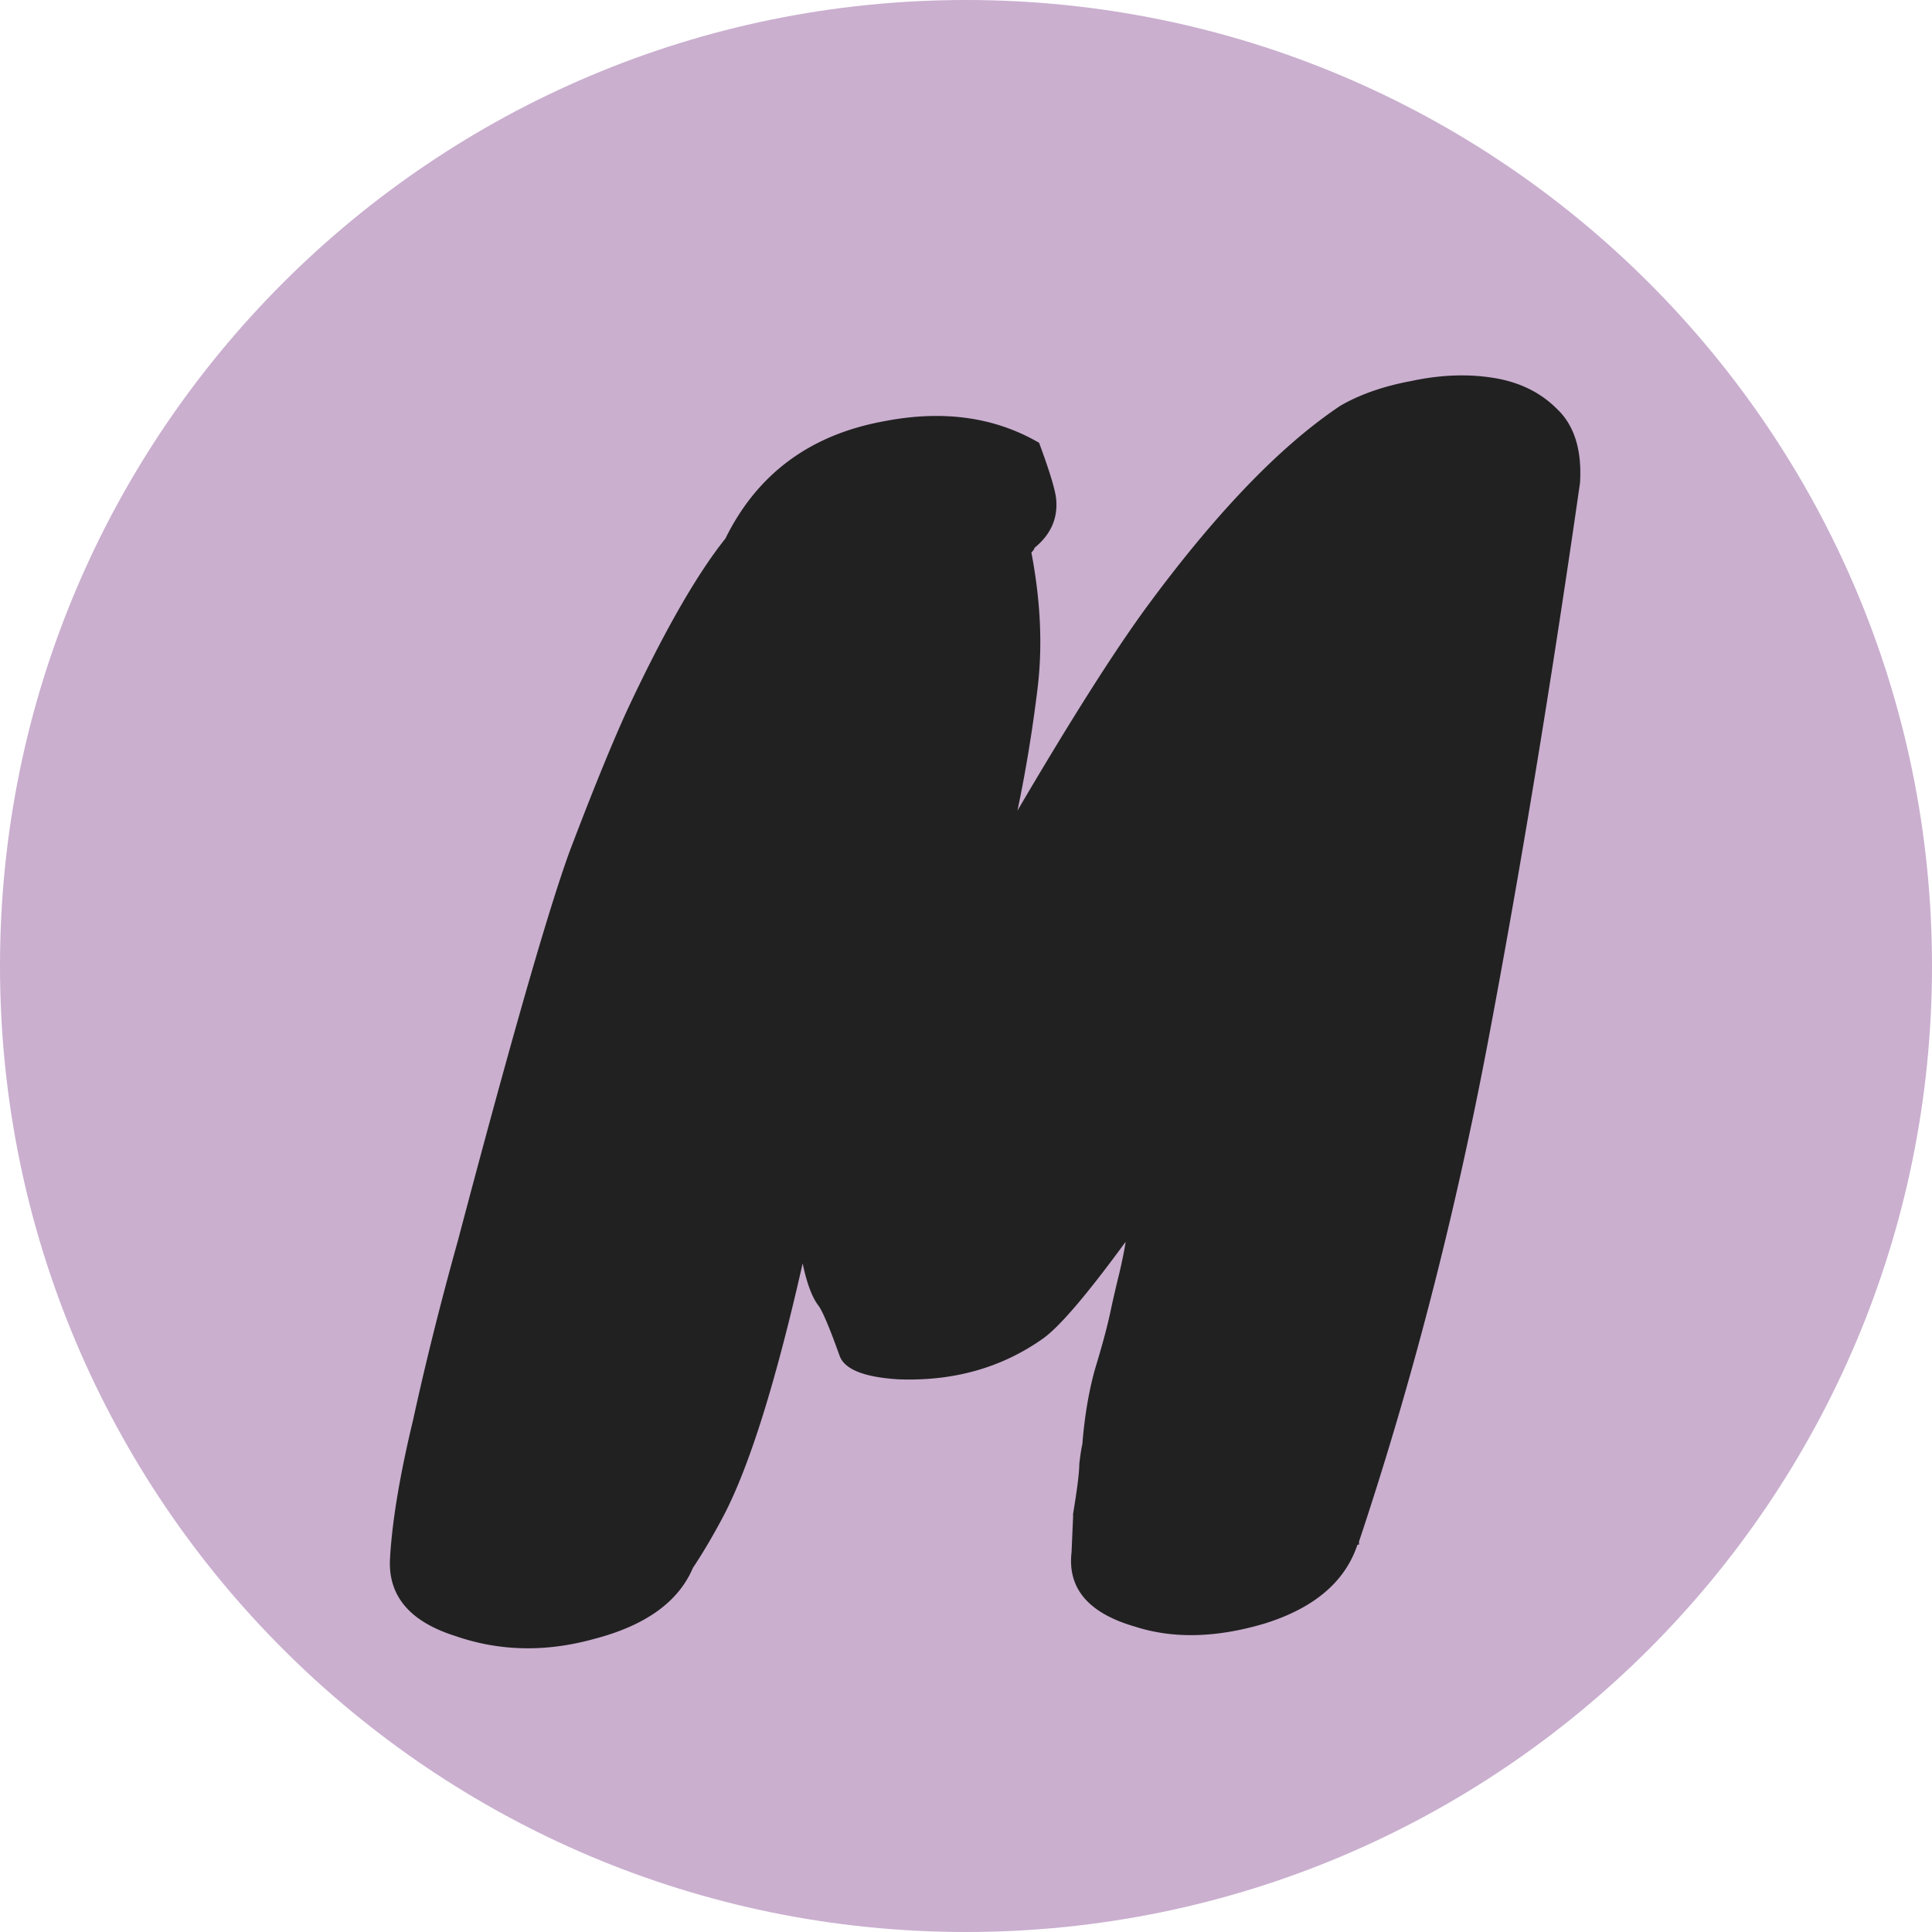
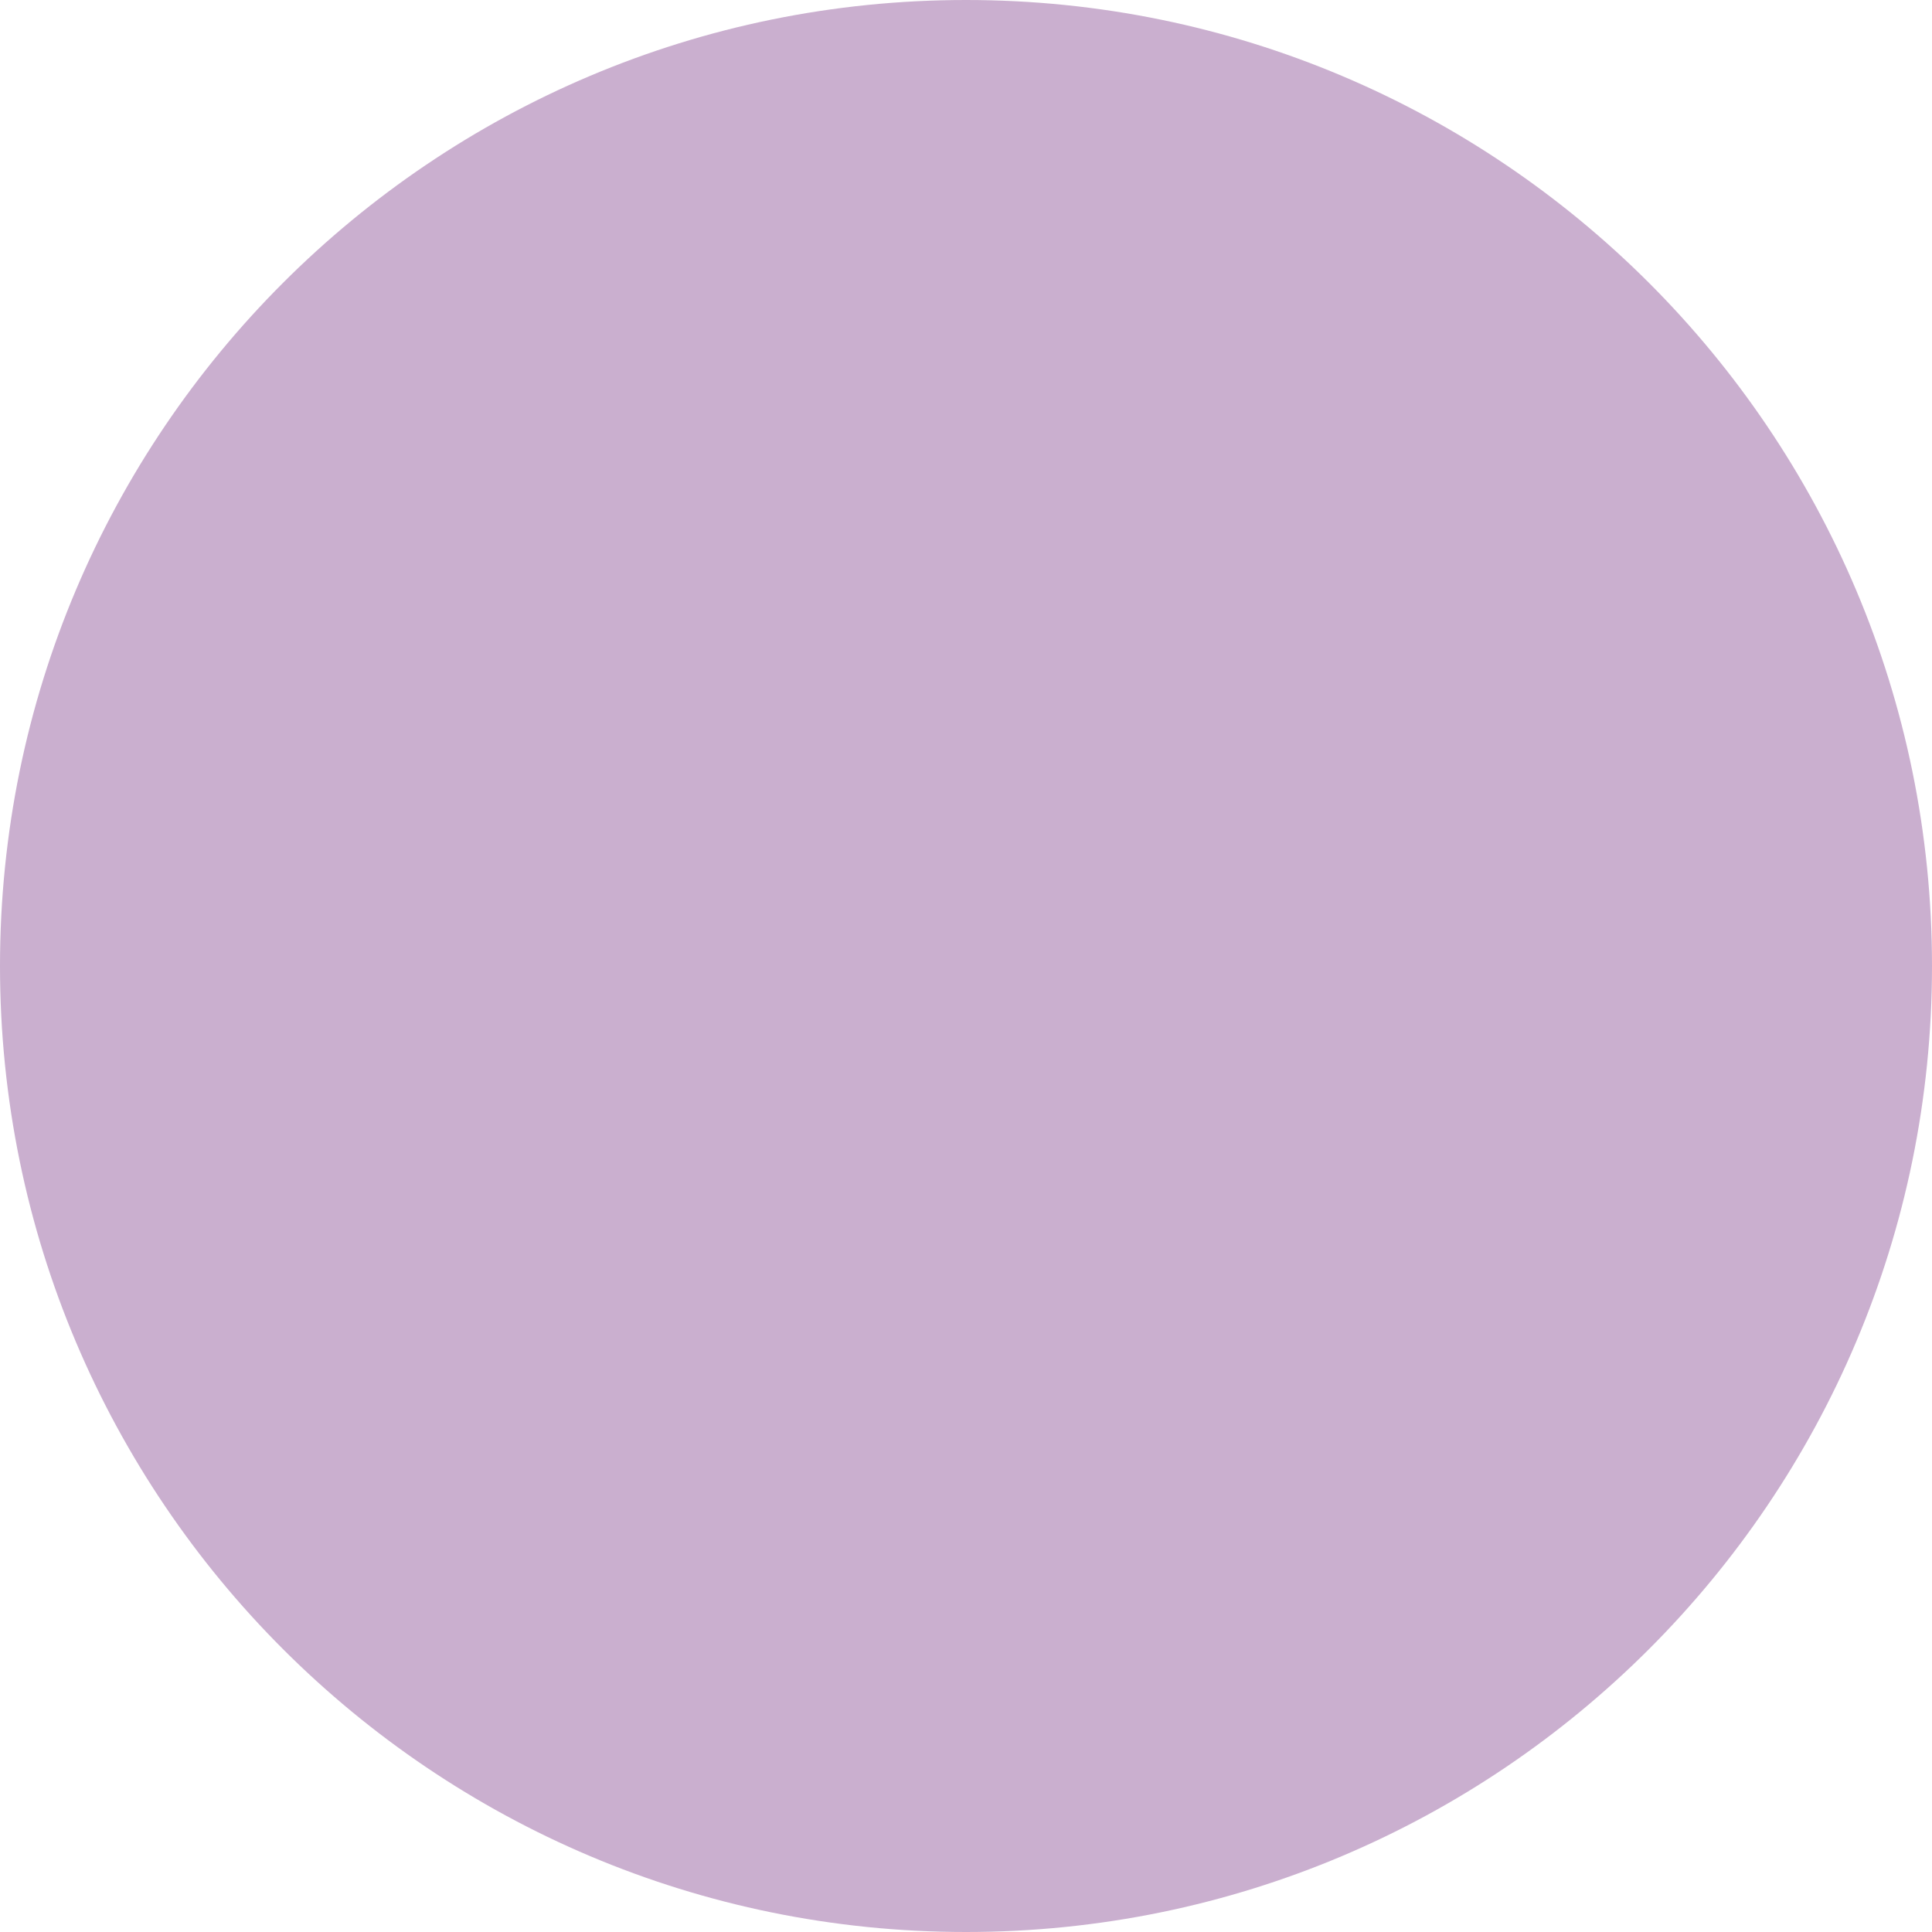
<svg xmlns="http://www.w3.org/2000/svg" data-bbox="0 0 800 800" viewBox="0 0 800 800" height="800" width="800" data-type="color">
  <g>
    <path fill="#CAAFCF" d="M800 400c0 220.914-179.086 400-400 400S0 620.914 0 400 179.086 0 400 0s400 179.086 400 400" data-color="1" />
-     <path fill="#212121" d="M430.267 183.348q6.4 17.278 7.039 23.038 1.28 12.159-8.959 20.478 0 .639-1.28 1.92 5.76 30.076 2.56 56.314-3.2 26.237-8.319 50.555 34.556-58.875 55.034-86.392 42.236-56.954 78.712-81.271 12.159-7.04 29.437-10.239 17.918-3.84 33.916-1.28 15.999 2.56 26.238 12.799 10.878 10.24 9.599 30.716-17.918 124.788-38.396 232.936-20.478 107.51-53.115 205.419v1.28h-.64q-7.679 23.038-38.396 32.637-30.077 8.958-53.754 1.28-28.797-8.319-26.237-30.717l.639-14.719v-1.28q2.56-15.357 2.56-20.477.64-5.76 1.28-8.32 1.28-16.638 5.12-30.716 4.479-14.719 6.399-23.678a508 508 0 0 1 3.839-16.638q1.92-8.32 2.56-12.799-24.317 33.276-34.556 40.316-25.597 17.918-59.514 16.638-21.118-1.28-24.318-9.599-6.399-17.918-8.959-21.118-3.84-5.12-6.399-17.278-16.638 73.592-32.637 104.309-6.399 12.16-12.798 21.758-8.96 21.118-40.956 29.437-30.076 8.32-57.594-1.28-28.158-8.958-26.877-31.996 1.28-23.038 9.599-57.595 7.679-35.196 18.558-74.232 32.636-123.507 46.075-160.623 14.078-37.116 23.678-58.234 23.037-49.275 40.955-71.673 19.839-40.316 65.913-48.635 36.477-7.039 63.994 8.959" data-color="2" />
  </g>
</svg>